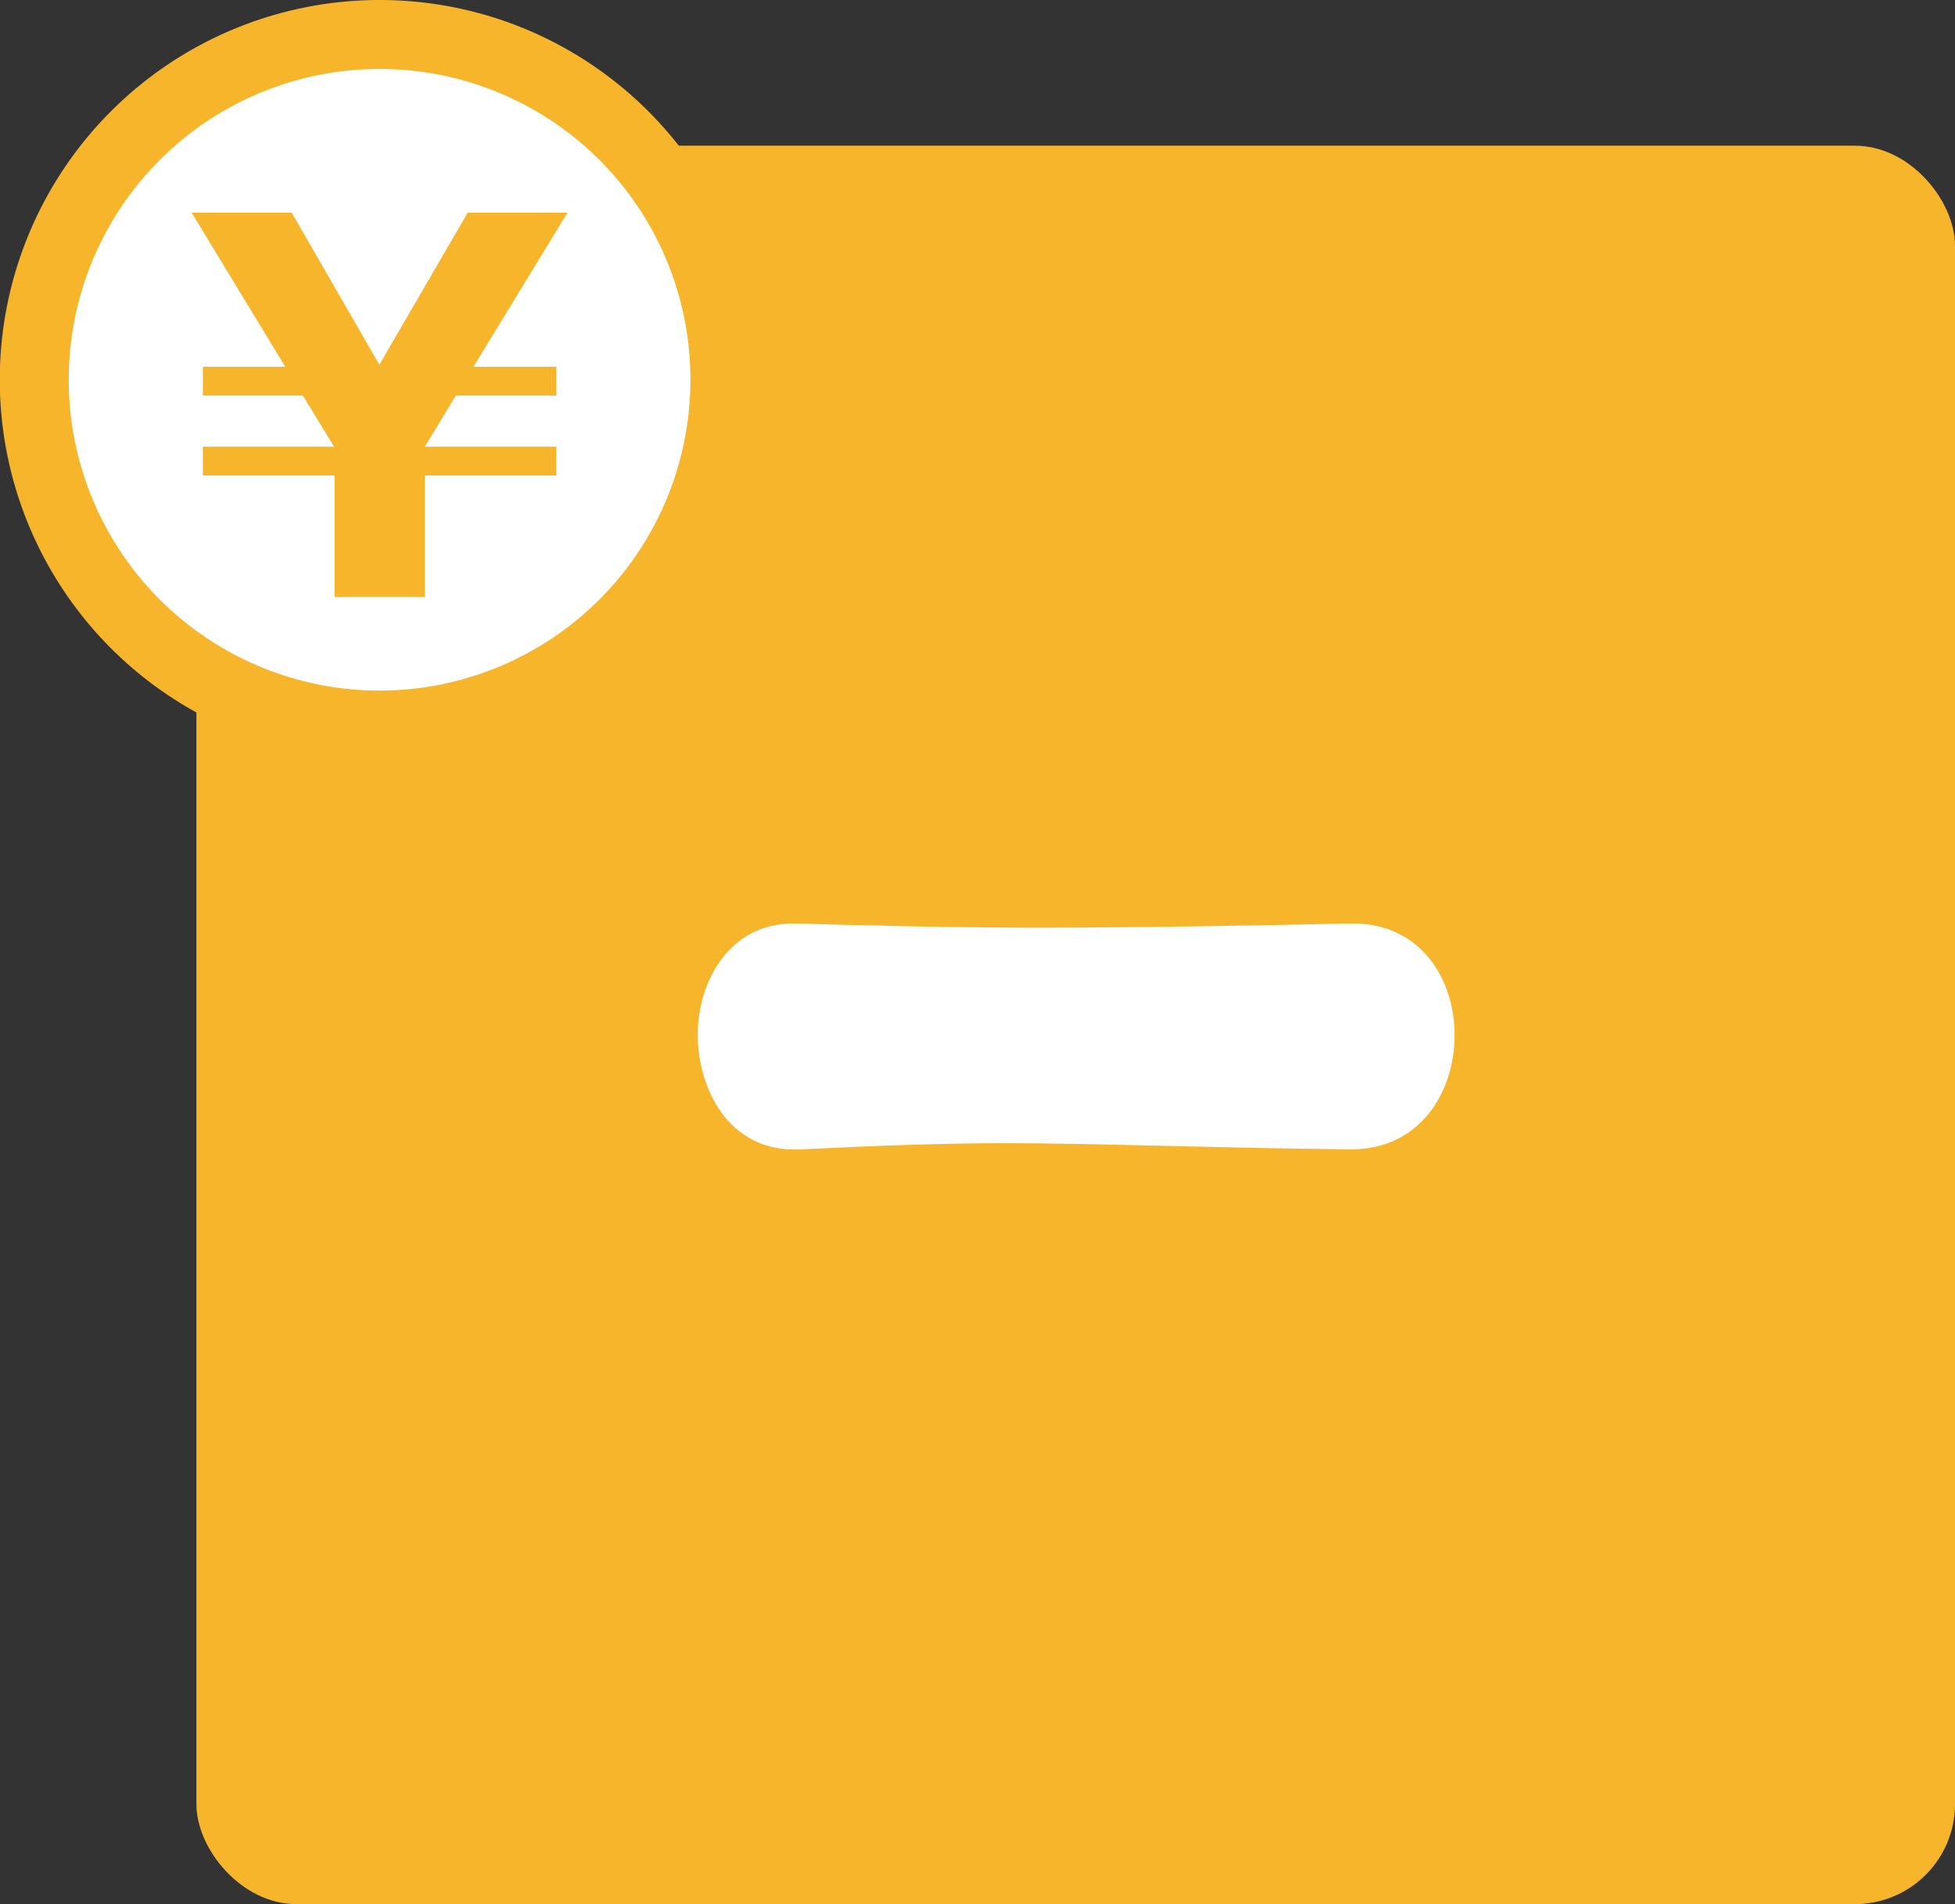
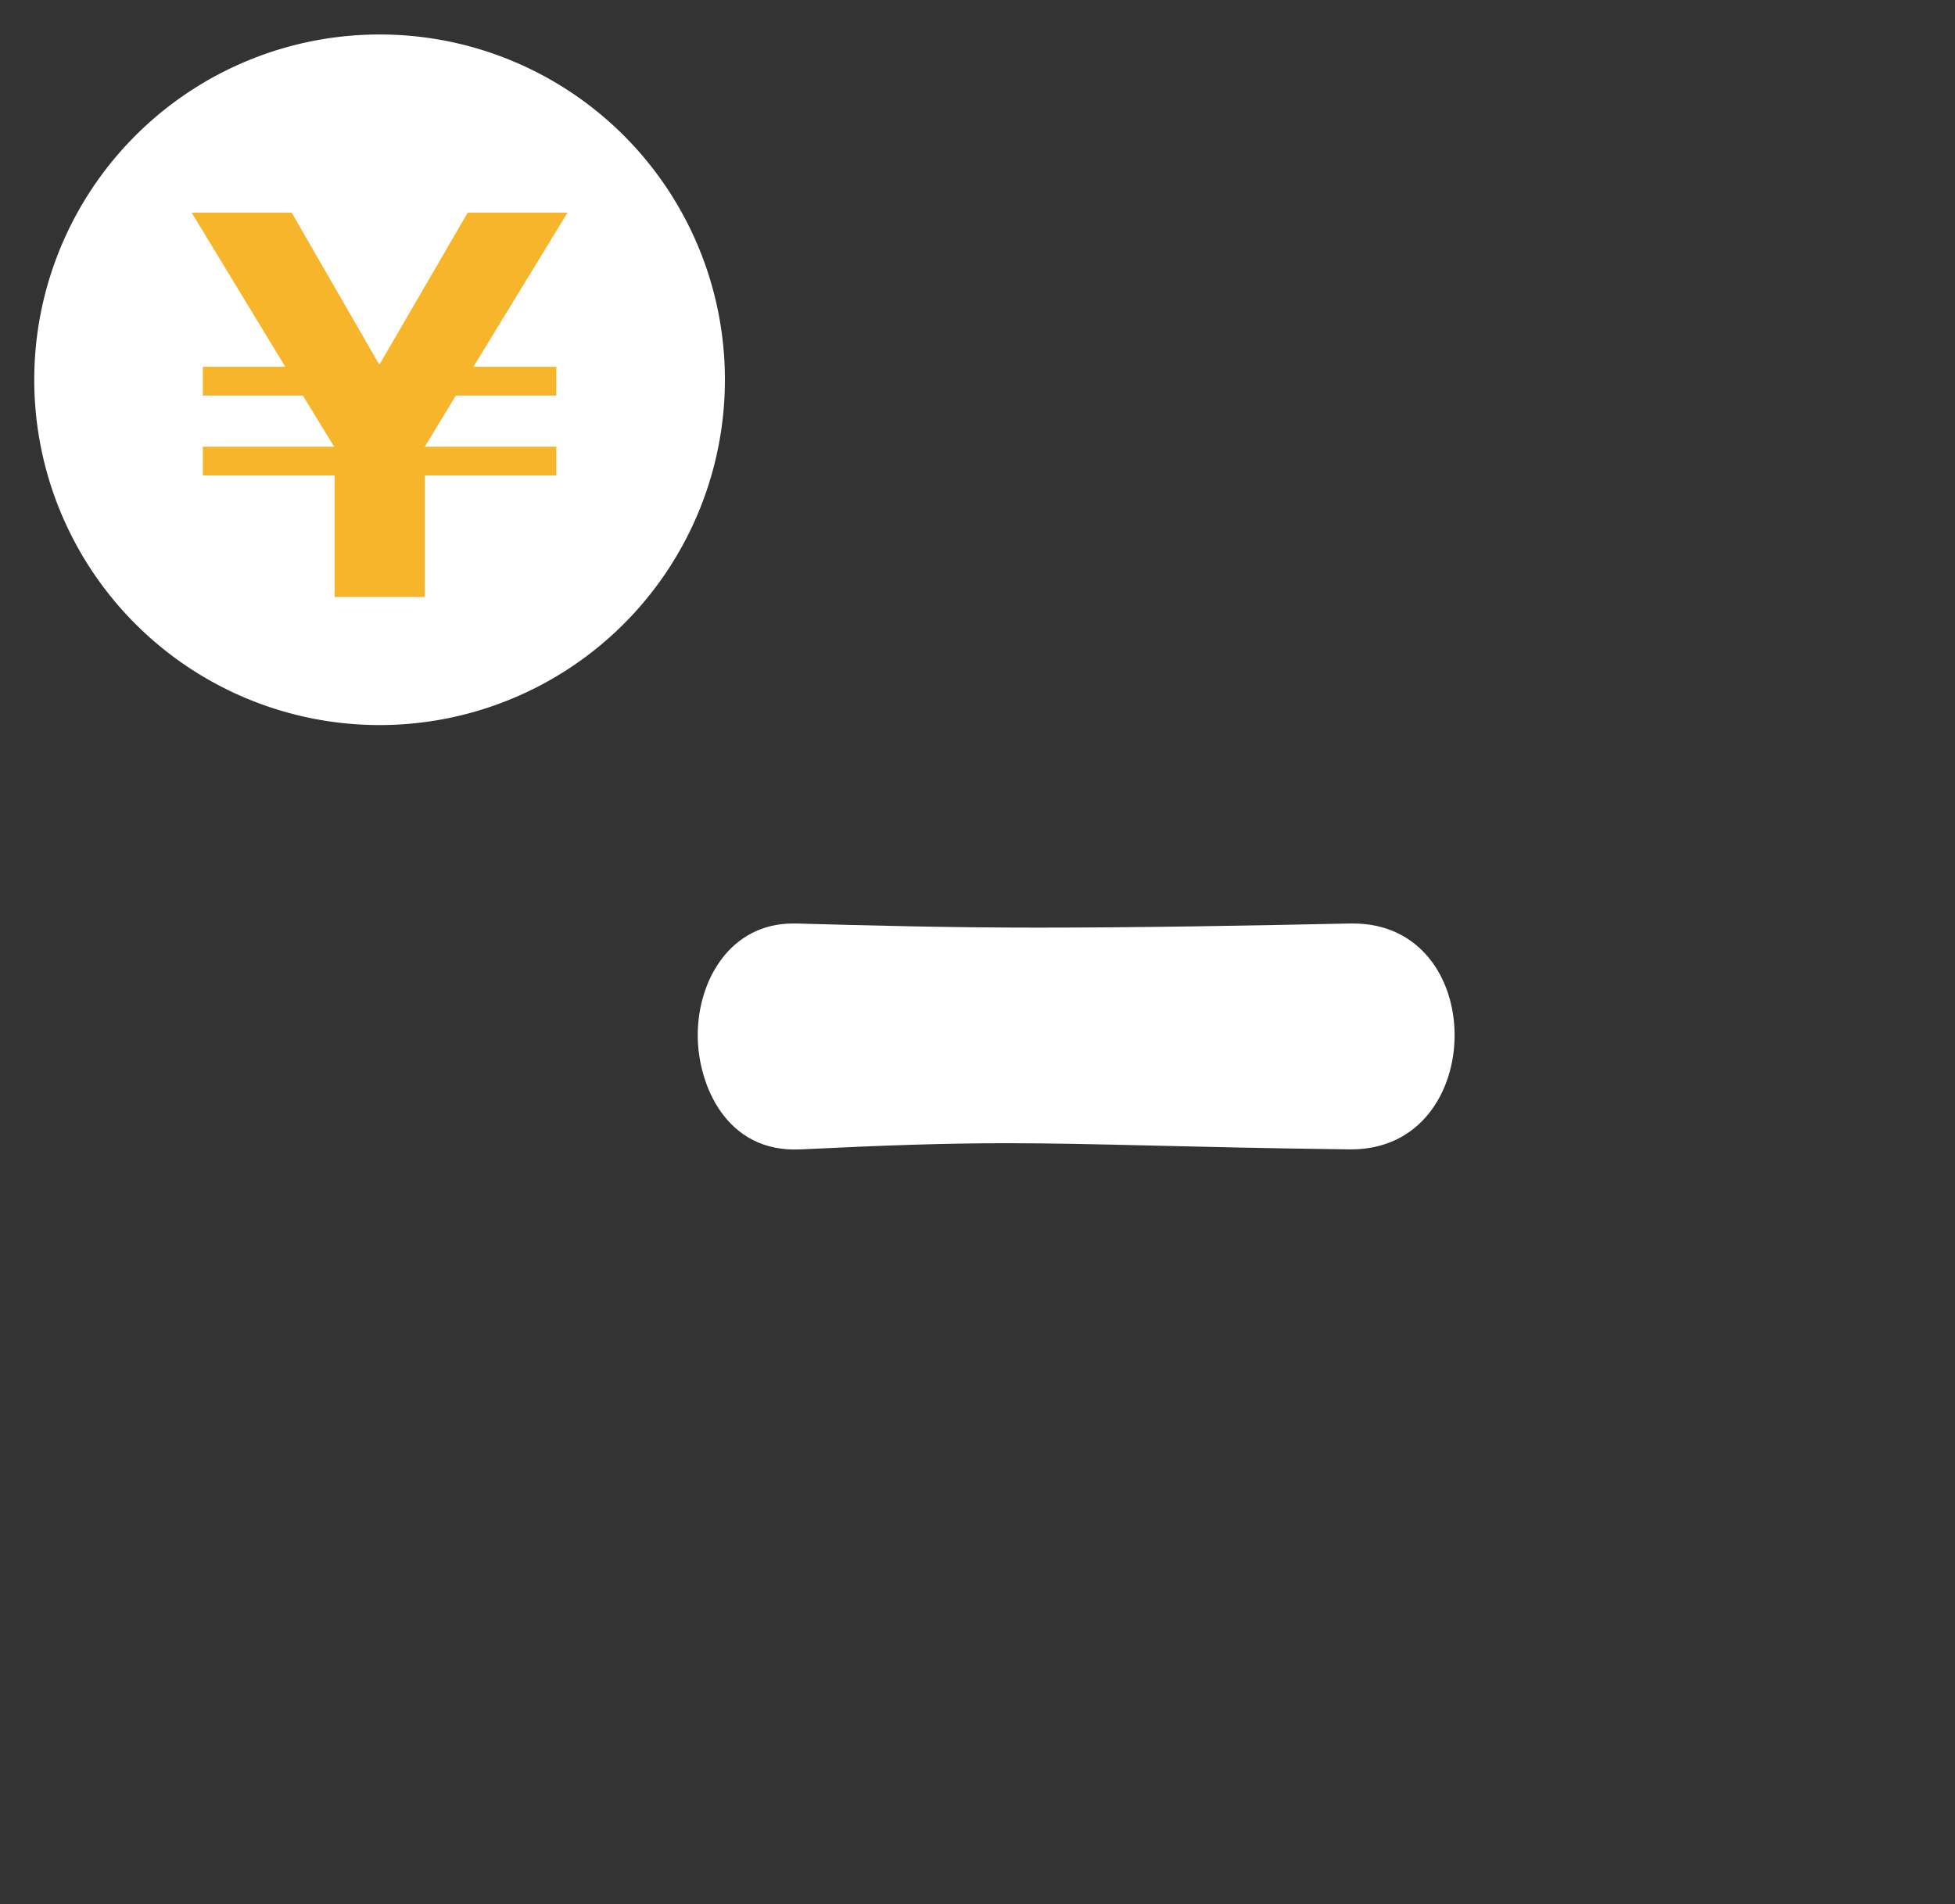
<svg xmlns="http://www.w3.org/2000/svg" viewBox="0 0 85.6 83.38">
  <rect x="0" y="0" width="85.6" height="83.38" fill="#333333" stroke="none" />
  <defs>
    <style>.month-minus-cls-1{fill:#f7b52c;}.month-minus-cls-2{fill:#fff;}.month-minus-cls-3{fill:none;stroke:#f7b52c;stroke-miterlimit:10;stroke-width:3.02px;}</style>
  </defs>
  <g id="レイヤー_2" data-name="レイヤー 2">
    <g id="レイアウト">
-       <rect class="month-minus-cls-1" x="8.6" y="6.38" width="77" height="77" rx="4.38" />
      <path class="month-minus-cls-2" d="M59.08,50.33c-7.2-.09-11.11-.27-15-.27-2.66,0-5.33.09-9,.27-3.29.18-4.53-2.84-4.53-5,0-2.4,1.42-4.89,4.17-4.89h.18c3.11.09,6.76.18,10.49.18,4.62,0,9.42-.09,13.68-.18h.18c2.93,0,4.44,2.4,4.44,4.89s-1.51,5-4.53,5Z" />
      <path class="month-minus-cls-2" d="M31.74,16.63A15.12,15.12,0,1,1,16.62,1.51,15.11,15.11,0,0,1,31.74,16.63" />
-       <path class="month-minus-cls-3" d="M31.74,16.63A15.12,15.12,0,1,1,16.62,1.51,15.11,15.11,0,0,1,31.74,16.63Z" />
      <polygon class="month-minus-cls-1" points="14.65 20.82 8.88 20.82 8.88 19.56 14.63 19.56 13.26 17.32 8.88 17.32 8.88 16.06 12.49 16.06 8.39 9.31 12.77 9.31 16.61 15.97 20.48 9.31 24.85 9.31 20.73 16.06 24.36 16.06 24.36 17.32 19.96 17.32 18.6 19.56 24.36 19.56 24.36 20.82 18.6 20.82 18.6 26.14 14.65 26.14 14.65 20.82" />
    </g>
  </g>
</svg>